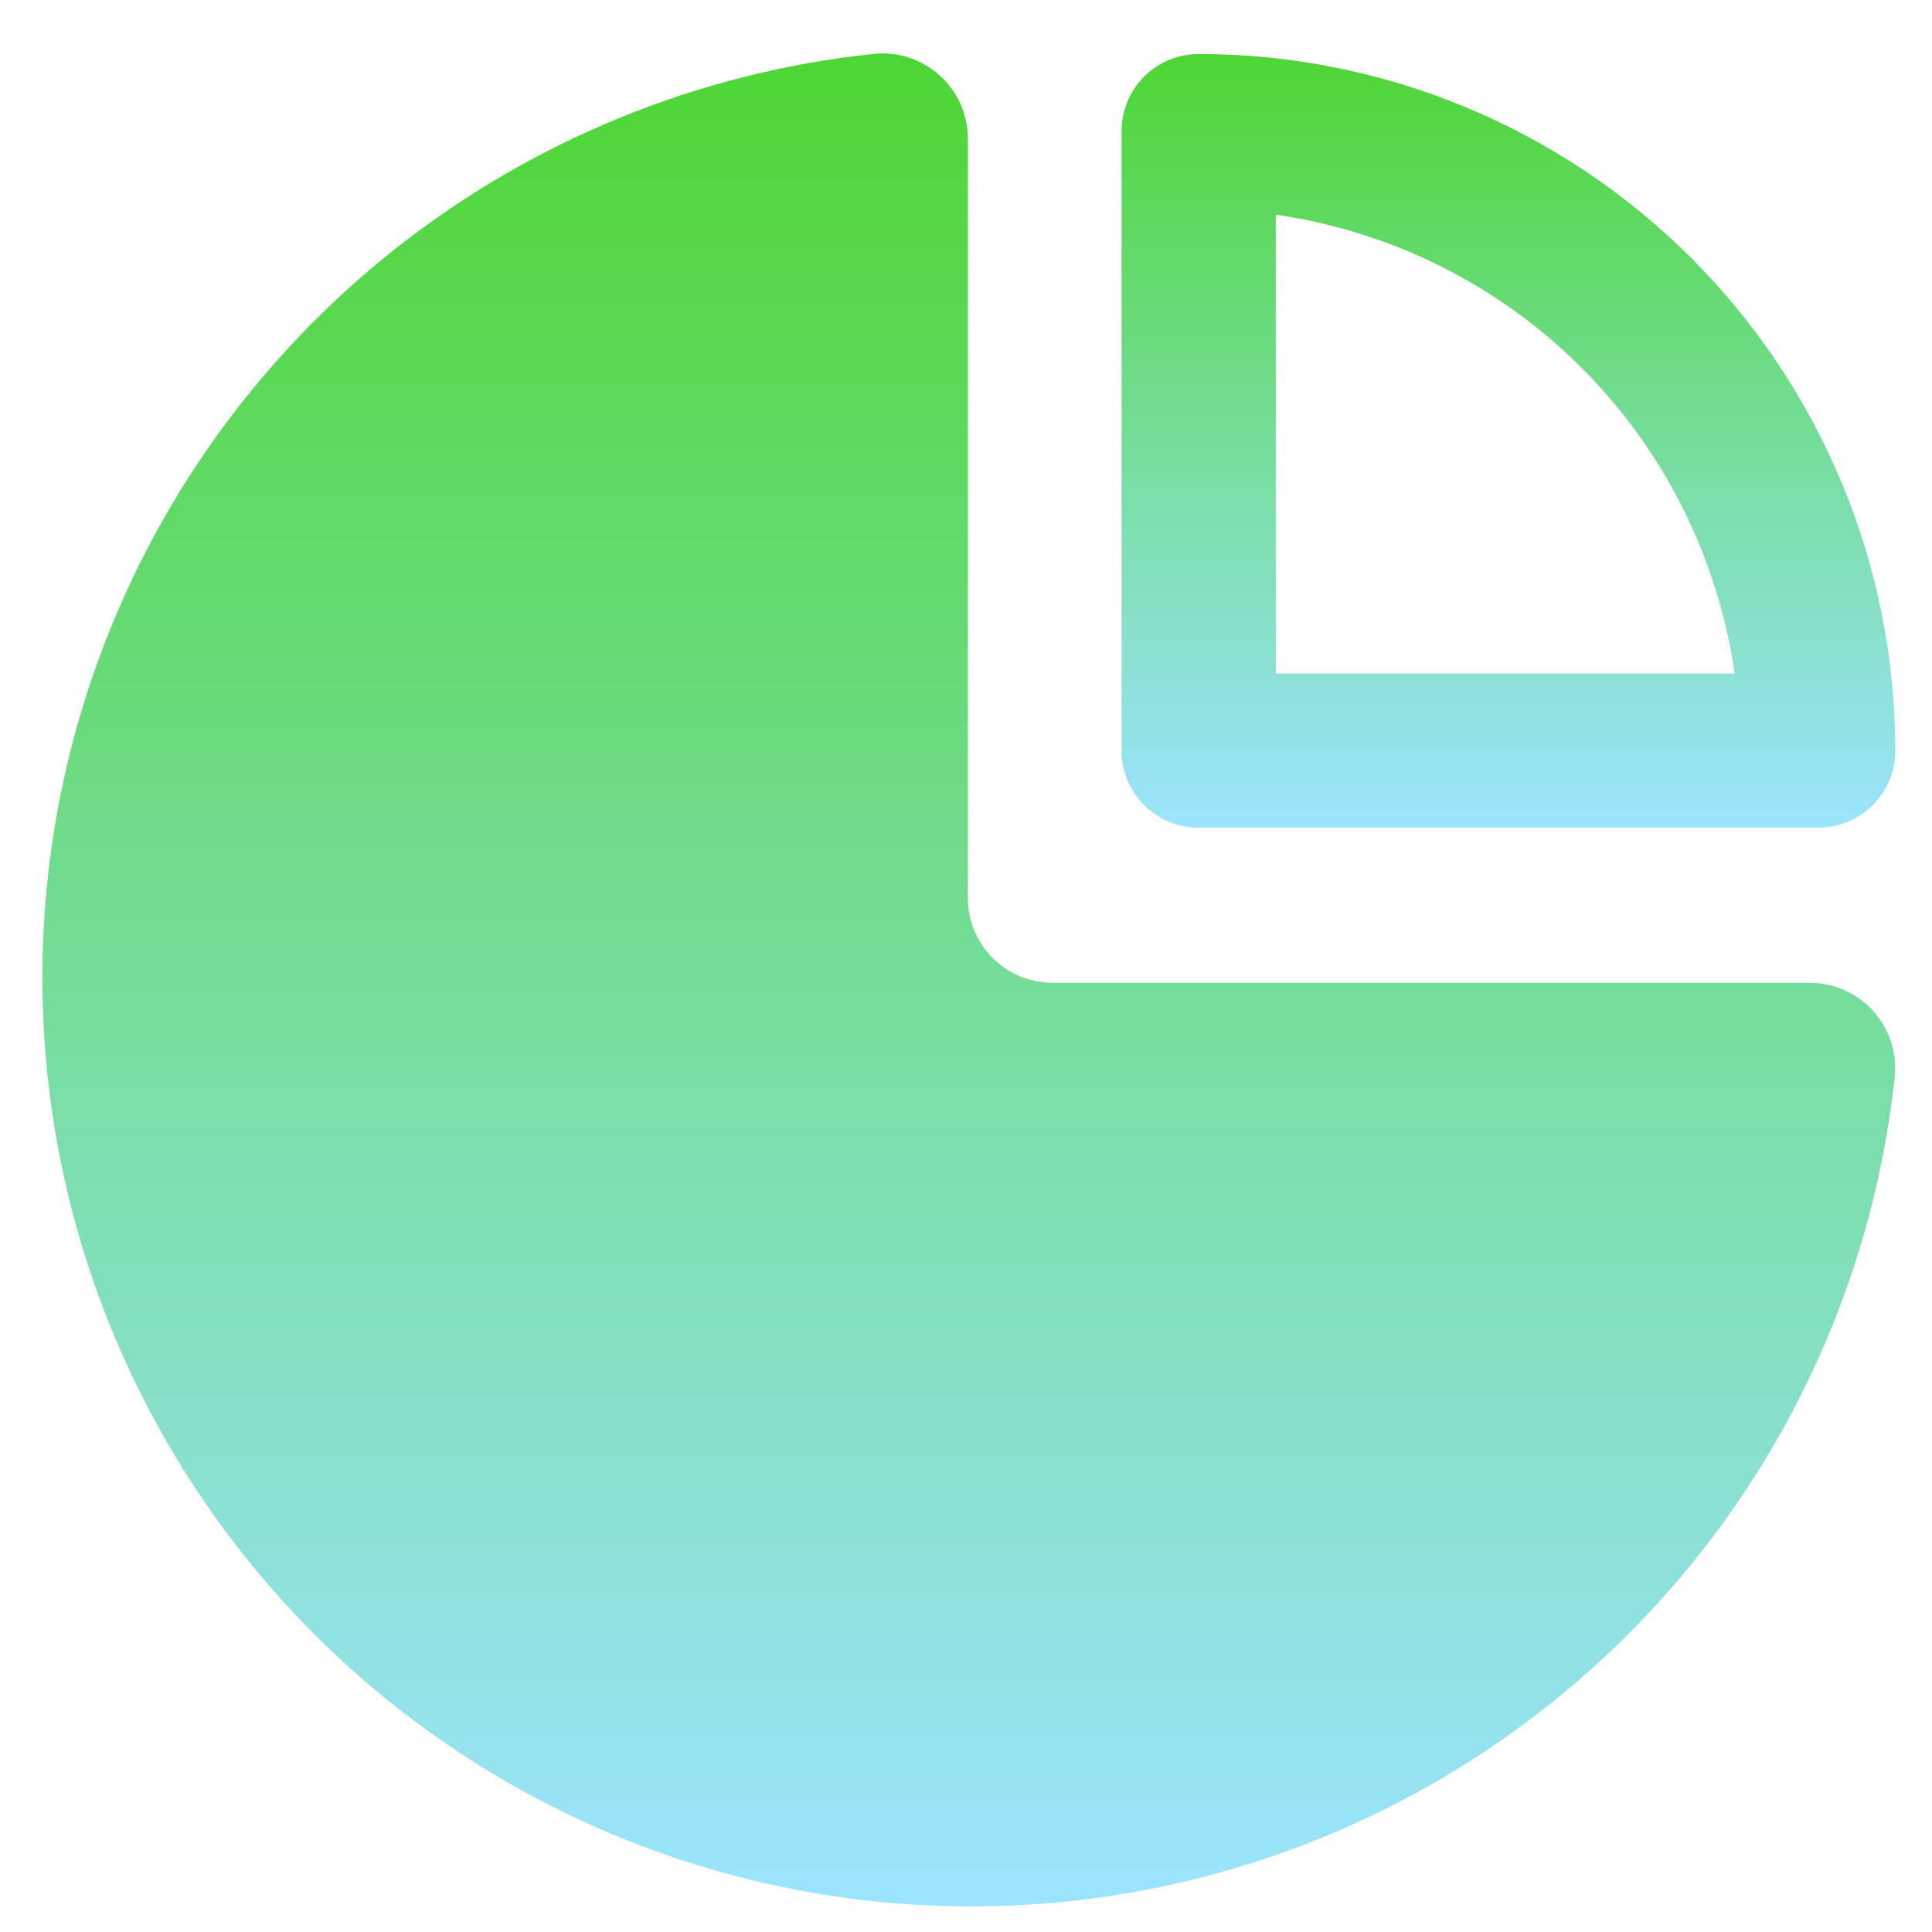
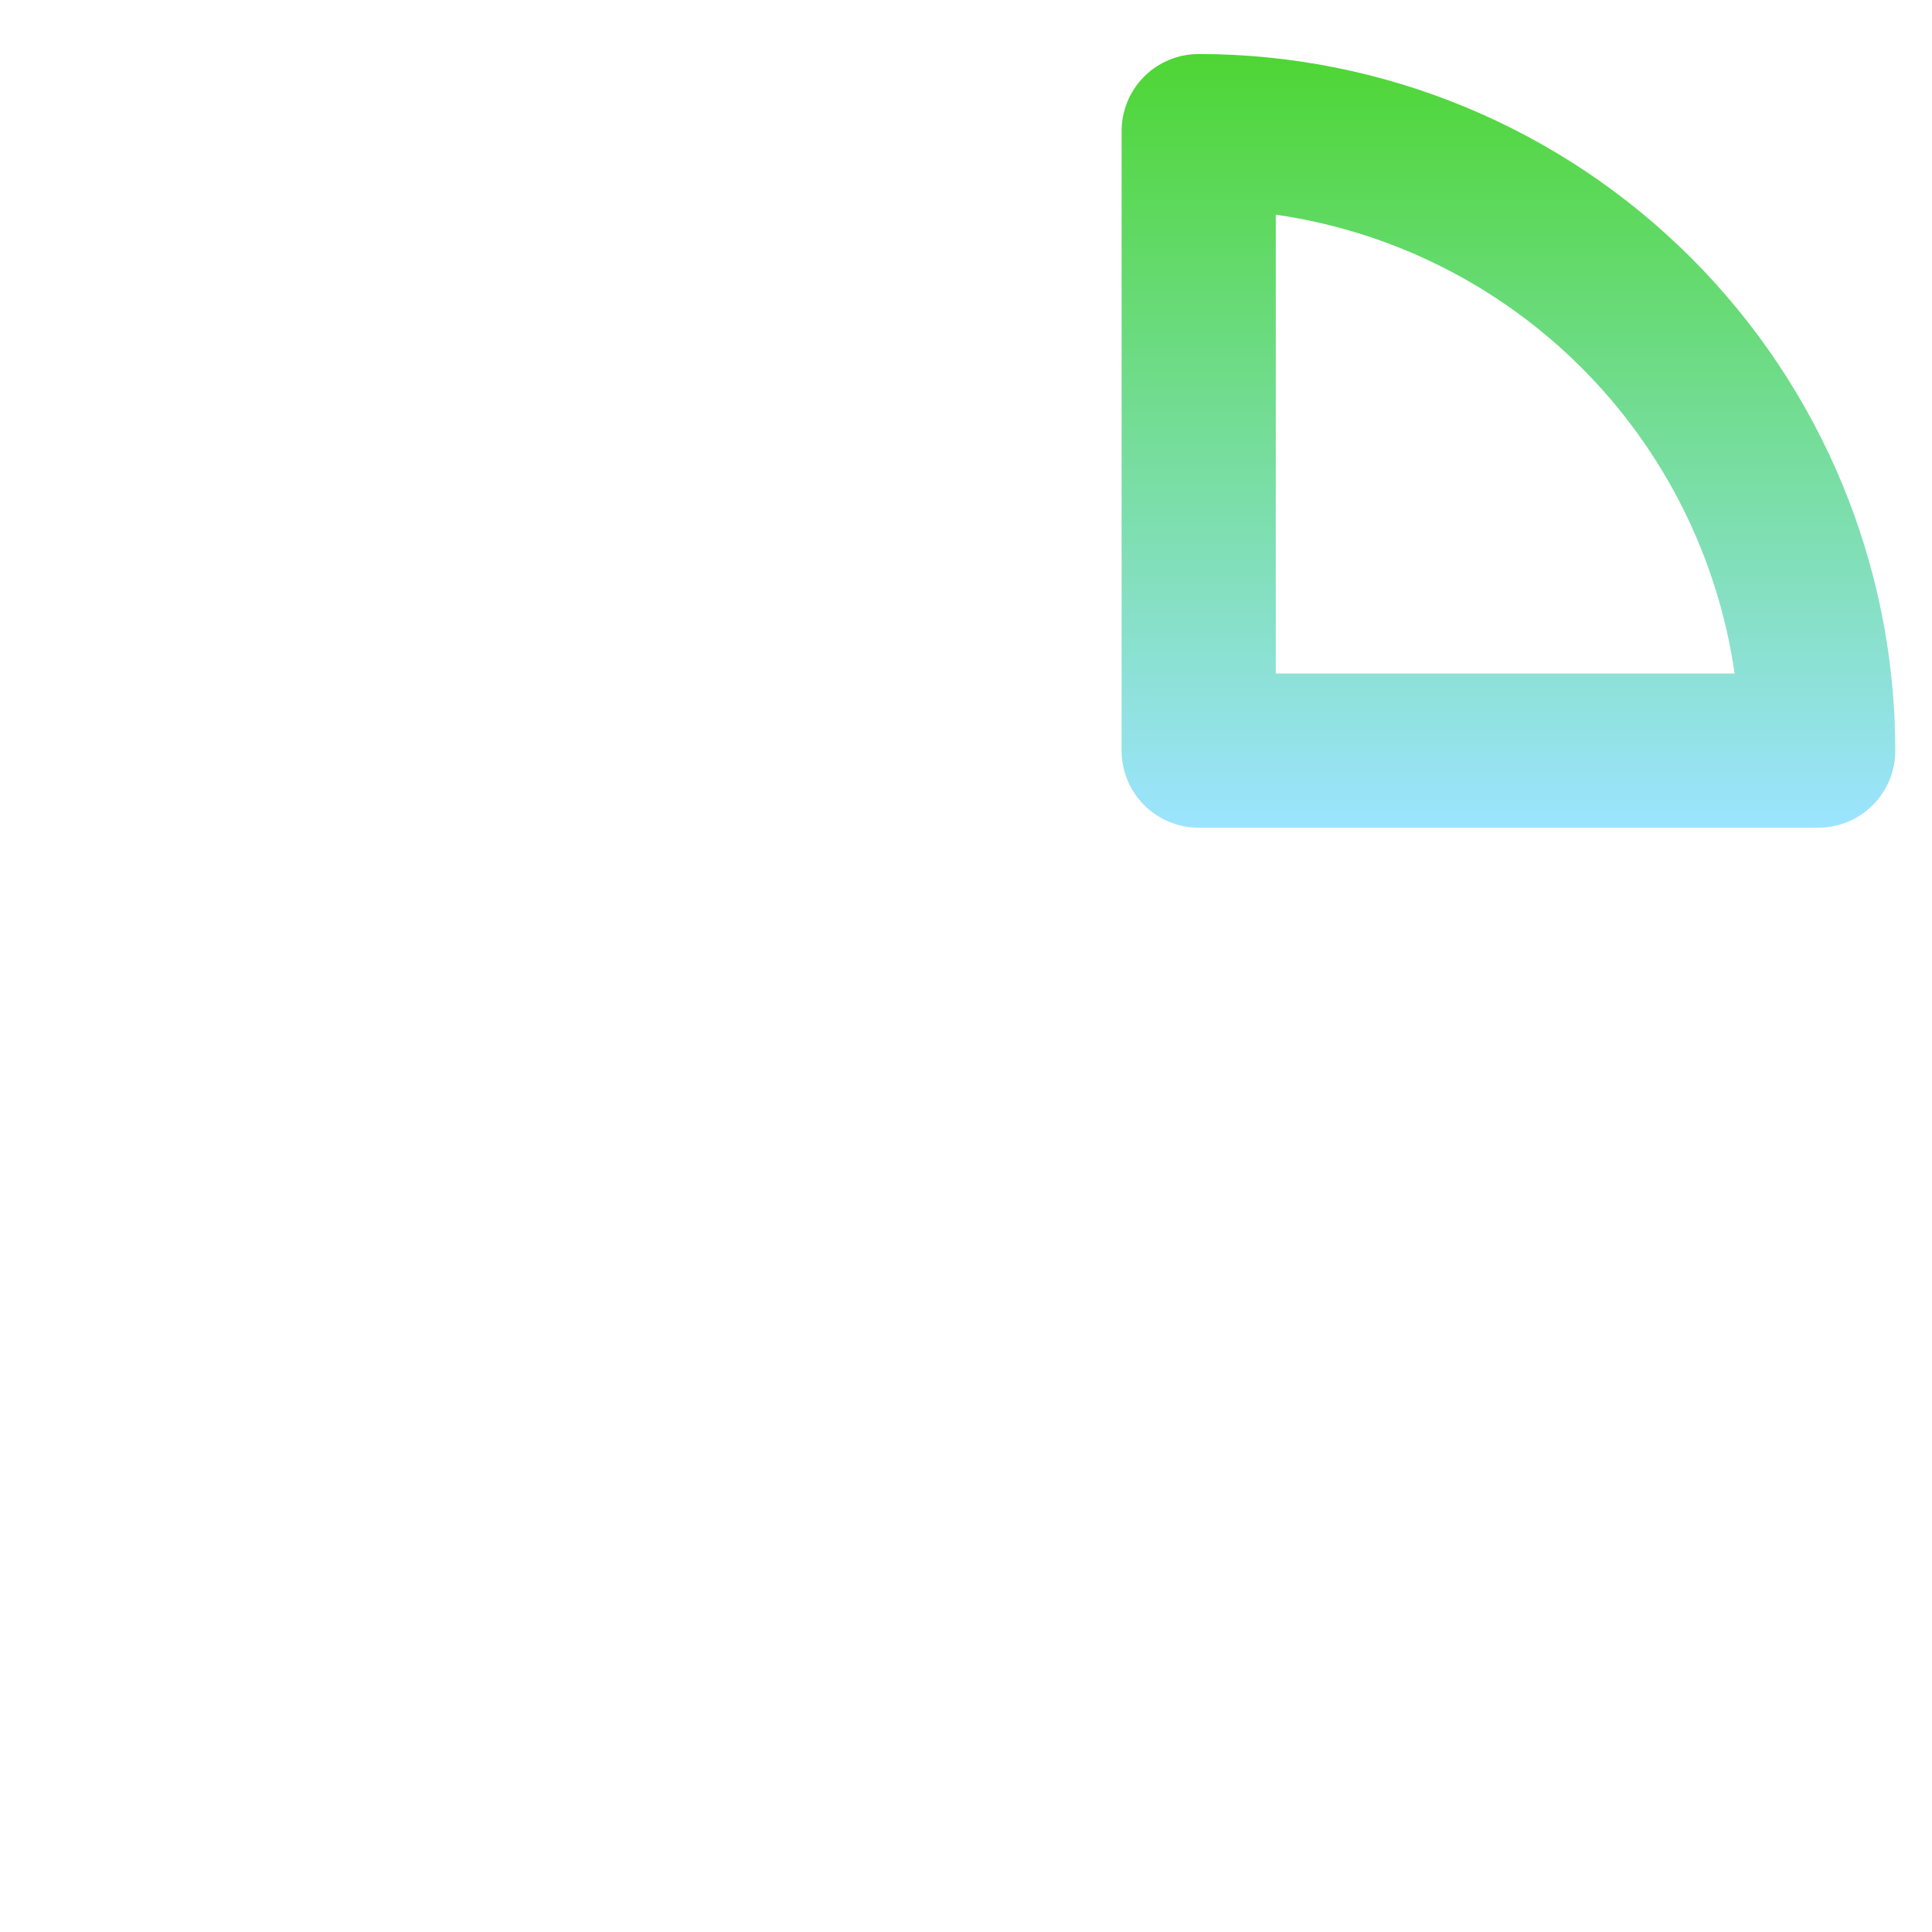
<svg xmlns="http://www.w3.org/2000/svg" width="26" height="26" viewBox="0 0 26 26" fill="none">
  <path d="M16.131 11.139H24.469C24.744 11.139 25.008 11.03 25.202 10.835C25.397 10.641 25.506 10.377 25.506 10.102C25.506 7.615 24.518 5.231 22.76 3.472C21.002 1.714 18.618 0.727 16.131 0.727C15.856 0.727 15.592 0.836 15.398 1.03C15.203 1.225 15.094 1.489 15.094 1.764V10.102C15.094 10.377 15.203 10.641 15.398 10.835C15.592 11.03 15.856 11.139 16.131 11.139ZM17.169 2.889C18.727 3.113 20.171 3.836 21.284 4.949C22.397 6.062 23.119 7.506 23.344 9.064H17.169V2.889Z" fill="url(#paint0_linear_4656_6012)" />
-   <path d="M24.35 13.226H14.163C14.014 13.226 13.866 13.196 13.728 13.139C13.59 13.082 13.464 12.998 13.359 12.892C13.253 12.787 13.169 12.661 13.112 12.523C13.055 12.385 13.025 12.237 13.025 12.088V1.876C13.026 1.713 12.993 1.553 12.928 1.405C12.862 1.256 12.766 1.123 12.646 1.015C12.525 0.906 12.383 0.824 12.229 0.774C12.075 0.725 11.912 0.708 11.75 0.726C9.404 0.975 7.176 1.883 5.324 3.345C3.472 4.808 2.072 6.765 1.285 8.989C0.499 11.214 0.358 13.616 0.879 15.918C1.401 18.219 2.563 20.326 4.231 21.994C5.9 23.663 8.007 24.825 10.308 25.347C12.61 25.868 15.012 25.727 17.237 24.941C19.461 24.154 21.418 22.754 22.881 20.902C24.343 19.05 25.251 16.822 25.5 14.476C25.514 14.316 25.495 14.156 25.443 14.005C25.392 13.853 25.309 13.715 25.201 13.597C25.093 13.479 24.961 13.386 24.815 13.322C24.668 13.258 24.51 13.225 24.35 13.226Z" fill="url(#paint1_linear_4656_6012)" />
  <defs>
    <linearGradient id="paint0_linear_4656_6012" x1="20.3" y1="0.727" x2="20.3" y2="11.139" gradientUnits="userSpaceOnUse">
      <stop stop-color="#4ED634" />
      <stop offset="1" stop-color="#9CE4FF" />
    </linearGradient>
    <linearGradient id="paint1_linear_4656_6012" x1="13.038" y1="0.719" x2="13.038" y2="25.656" gradientUnits="userSpaceOnUse">
      <stop stop-color="#4ED634" />
      <stop offset="1" stop-color="#9CE4FF" />
    </linearGradient>
  </defs>
</svg>